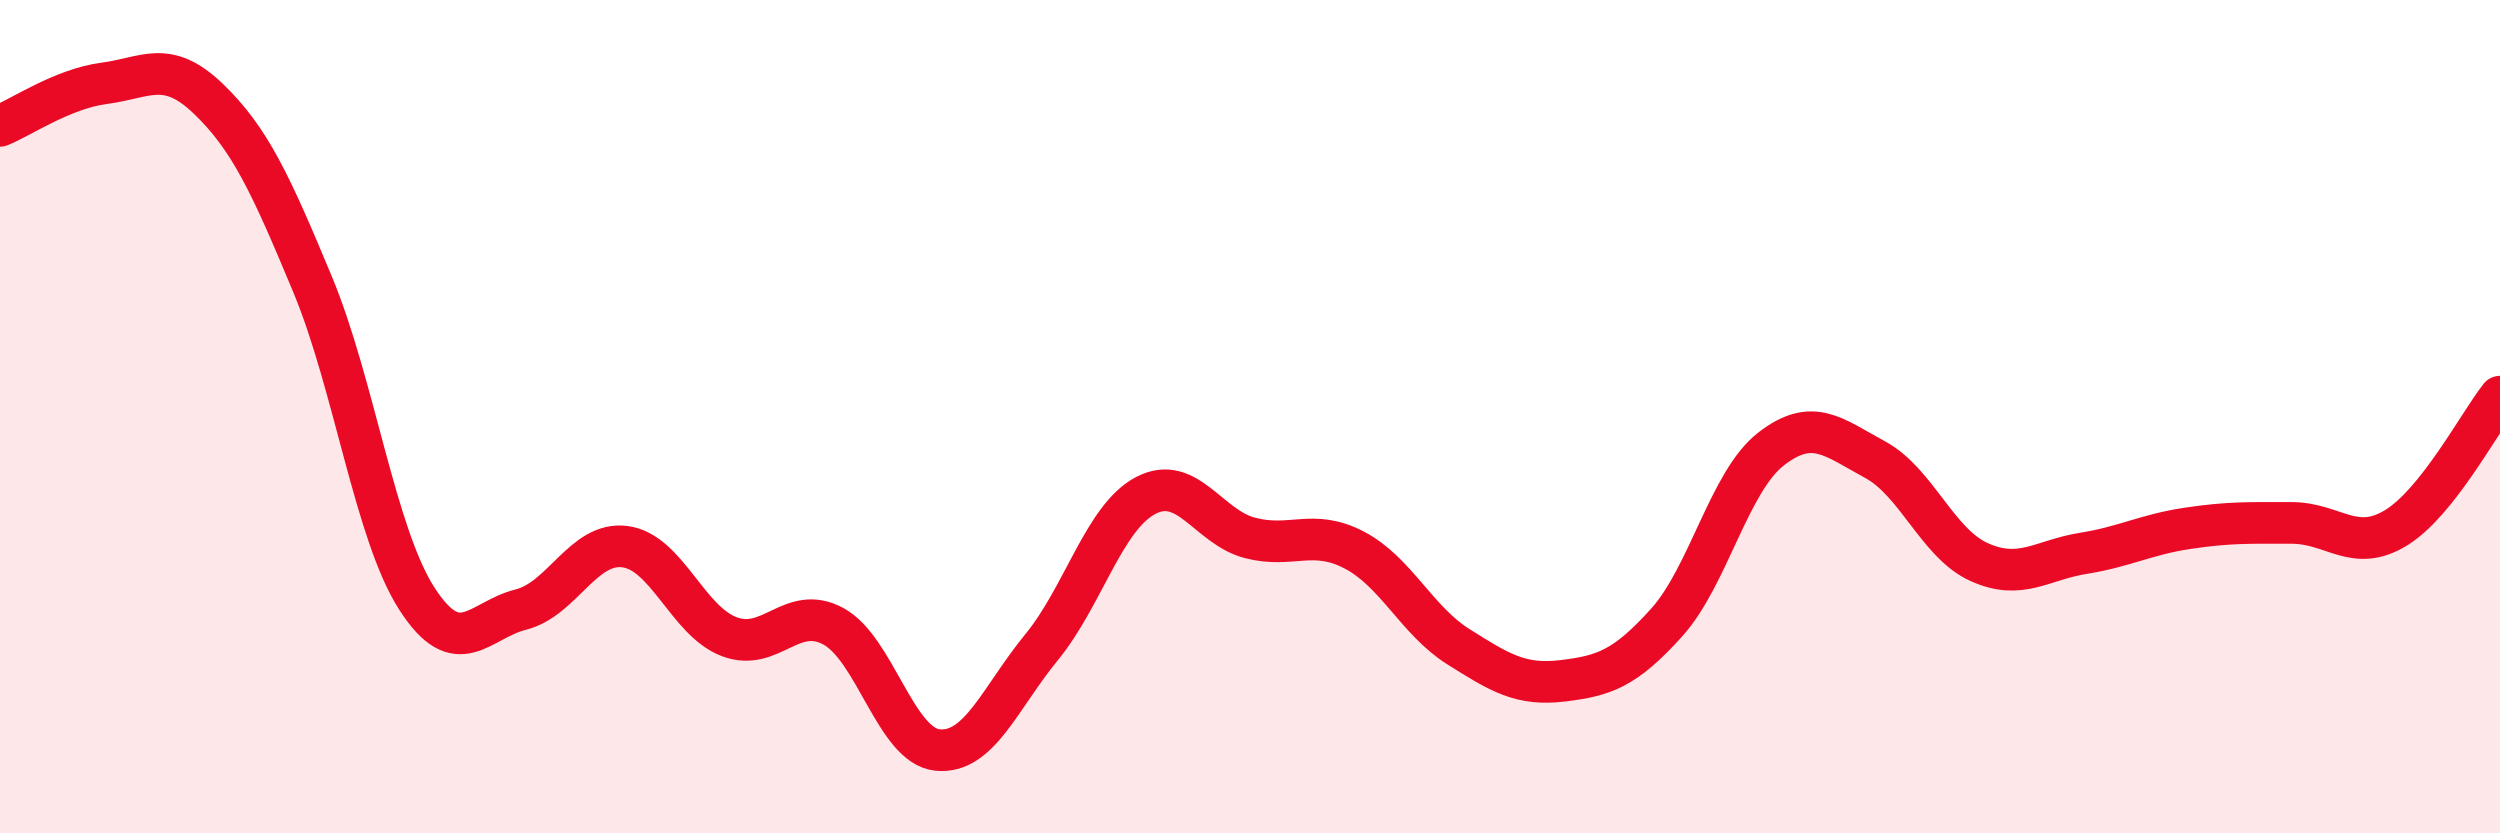
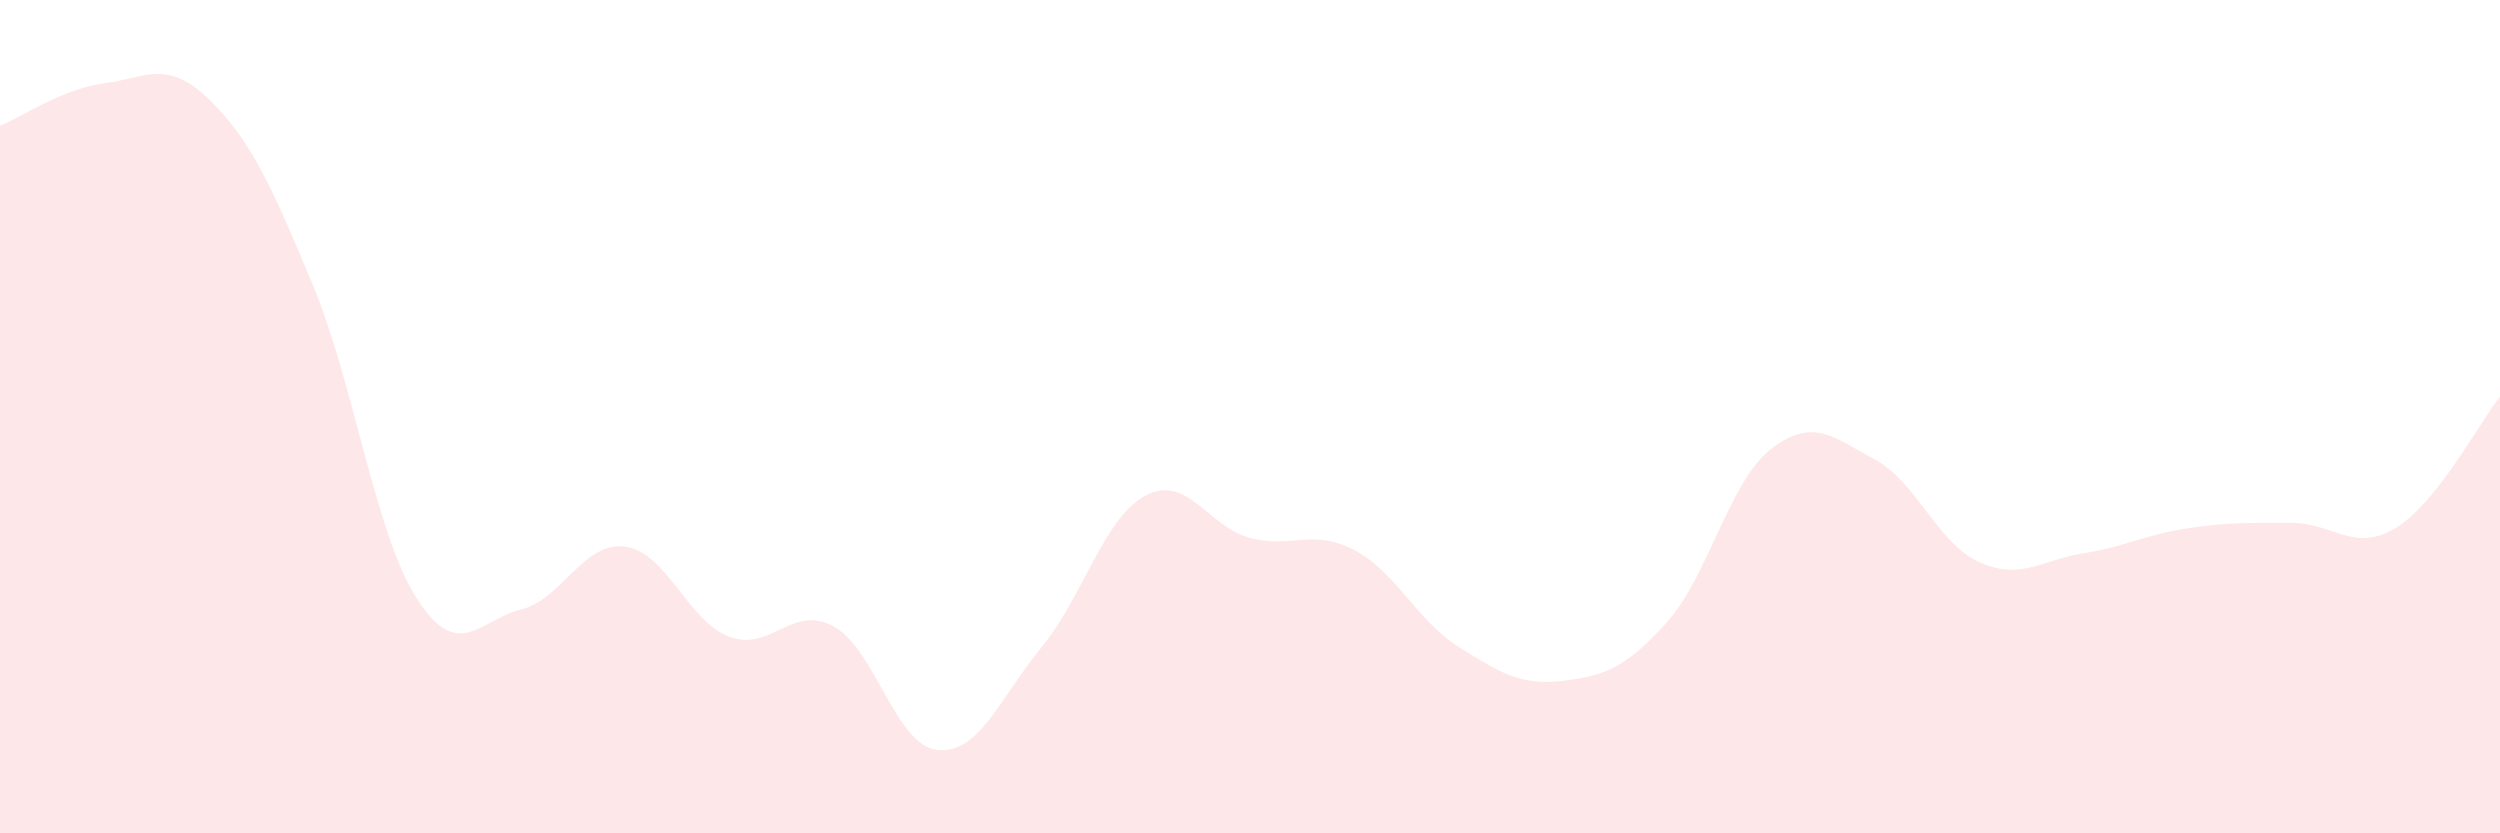
<svg xmlns="http://www.w3.org/2000/svg" width="60" height="20" viewBox="0 0 60 20">
  <path d="M 0,3.02 C 0.5,2.82 1.5,2.13 2.5,2 C 3.5,1.87 4,1.41 5,2.37 C 6,3.33 6.5,4.42 7.5,6.82 C 8.5,9.22 9,12.8 10,14.36 C 11,15.92 11.5,14.88 12.5,14.63 C 13.5,14.38 14,12.99 15,13.12 C 16,13.25 16.5,14.9 17.5,15.28 C 18.5,15.66 19,14.49 20,15.03 C 21,15.57 21.5,17.9 22.5,18 C 23.5,18.1 24,16.75 25,15.53 C 26,14.31 26.5,12.41 27.5,11.89 C 28.5,11.37 29,12.65 30,12.91 C 31,13.17 31.5,12.68 32.5,13.2 C 33.5,13.72 34,14.89 35,15.52 C 36,16.15 36.5,16.46 37.5,16.34 C 38.5,16.22 39,16.05 40,14.94 C 41,13.83 41.5,11.56 42.5,10.78 C 43.5,10 44,10.49 45,11.03 C 46,11.57 46.5,13.04 47.5,13.49 C 48.5,13.94 49,13.44 50,13.28 C 51,13.12 51.5,12.83 52.5,12.68 C 53.5,12.53 54,12.55 55,12.55 C 56,12.55 56.5,13.28 57.5,12.67 C 58.5,12.06 59.5,10.15 60,9.52L60 20L0 20Z" fill="#EB0A25" opacity="0.1" stroke-linecap="round" stroke-linejoin="round" />
-   <path d="M 0,3.02 C 0.5,2.82 1.5,2.13 2.5,2 C 3.5,1.87 4,1.41 5,2.37 C 6,3.33 6.5,4.42 7.5,6.82 C 8.5,9.22 9,12.8 10,14.36 C 11,15.92 11.5,14.88 12.5,14.63 C 13.5,14.38 14,12.99 15,13.12 C 16,13.25 16.5,14.9 17.5,15.28 C 18.5,15.66 19,14.49 20,15.03 C 21,15.57 21.5,17.9 22.5,18 C 23.5,18.1 24,16.75 25,15.53 C 26,14.31 26.5,12.41 27.5,11.89 C 28.5,11.37 29,12.65 30,12.91 C 31,13.17 31.5,12.68 32.5,13.2 C 33.5,13.72 34,14.89 35,15.52 C 36,16.15 36.5,16.46 37.5,16.34 C 38.5,16.22 39,16.05 40,14.94 C 41,13.83 41.5,11.56 42.5,10.78 C 43.5,10 44,10.49 45,11.03 C 46,11.57 46.5,13.04 47.5,13.49 C 48.5,13.94 49,13.44 50,13.28 C 51,13.12 51.5,12.83 52.5,12.68 C 53.5,12.53 54,12.55 55,12.55 C 56,12.55 56.5,13.28 57.5,12.67 C 58.5,12.06 59.5,10.15 60,9.52" stroke="#EB0A25" stroke-width="1" fill="none" stroke-linecap="round" stroke-linejoin="round" />
</svg>